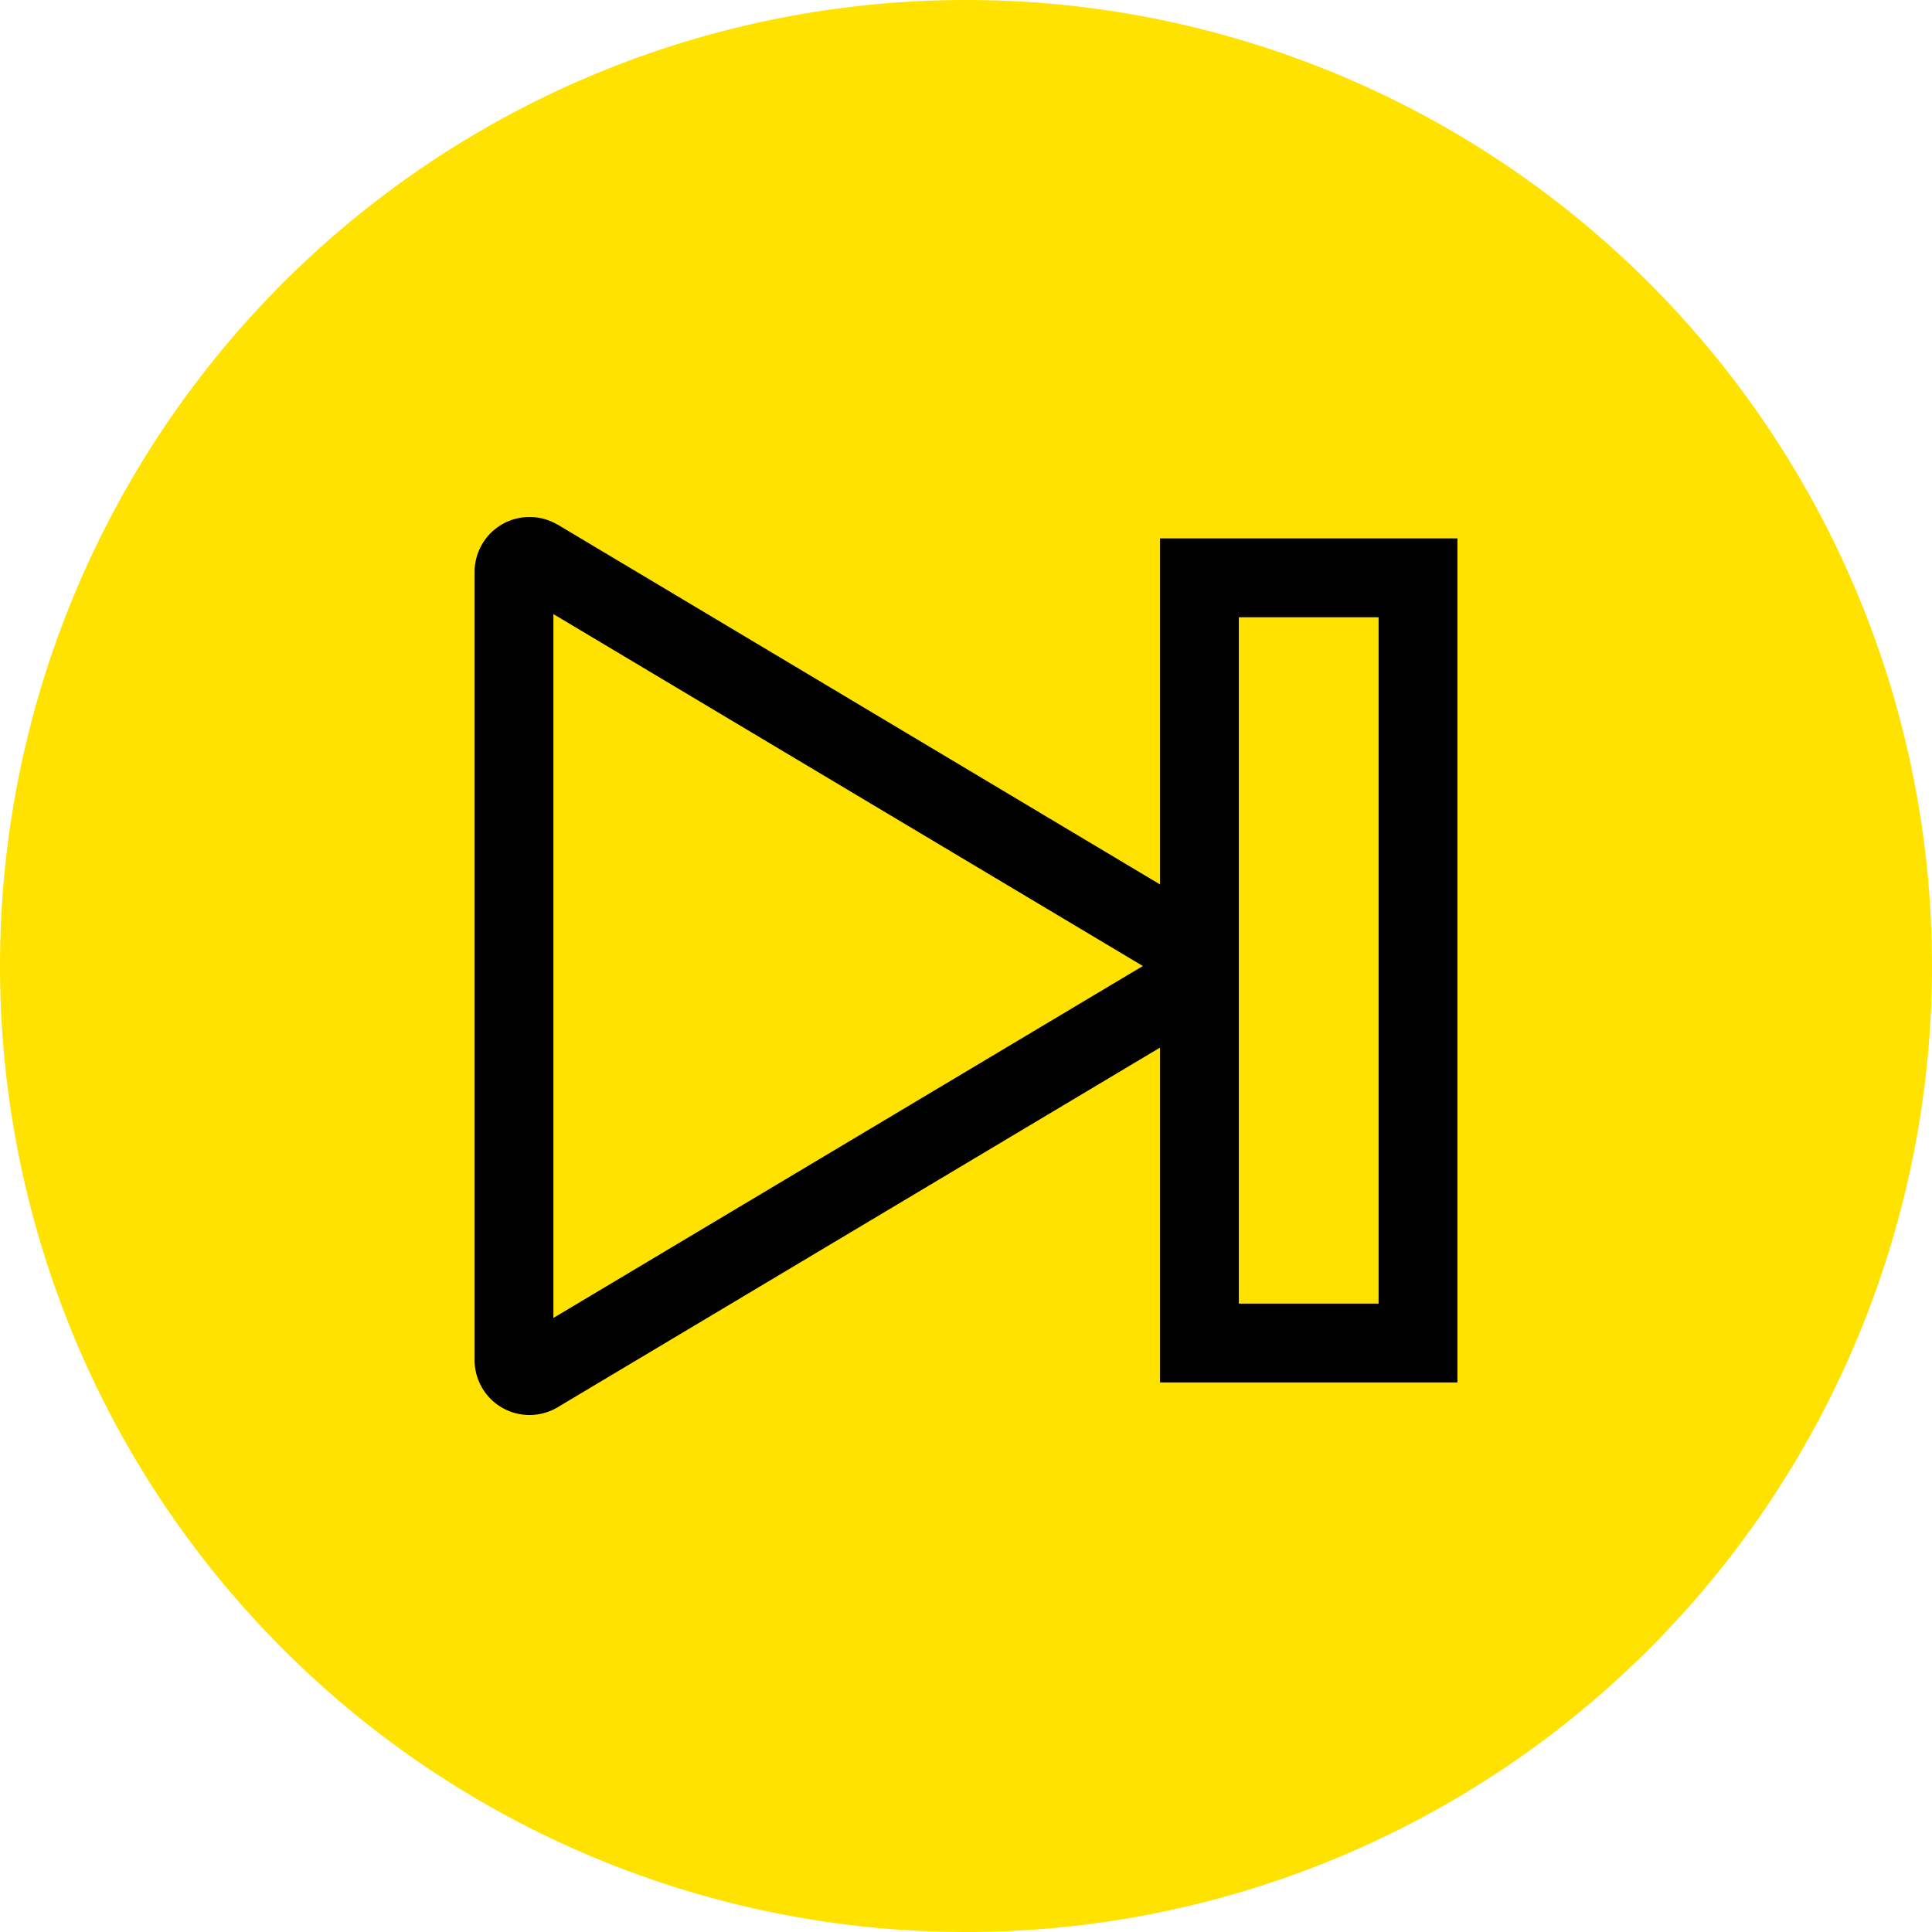
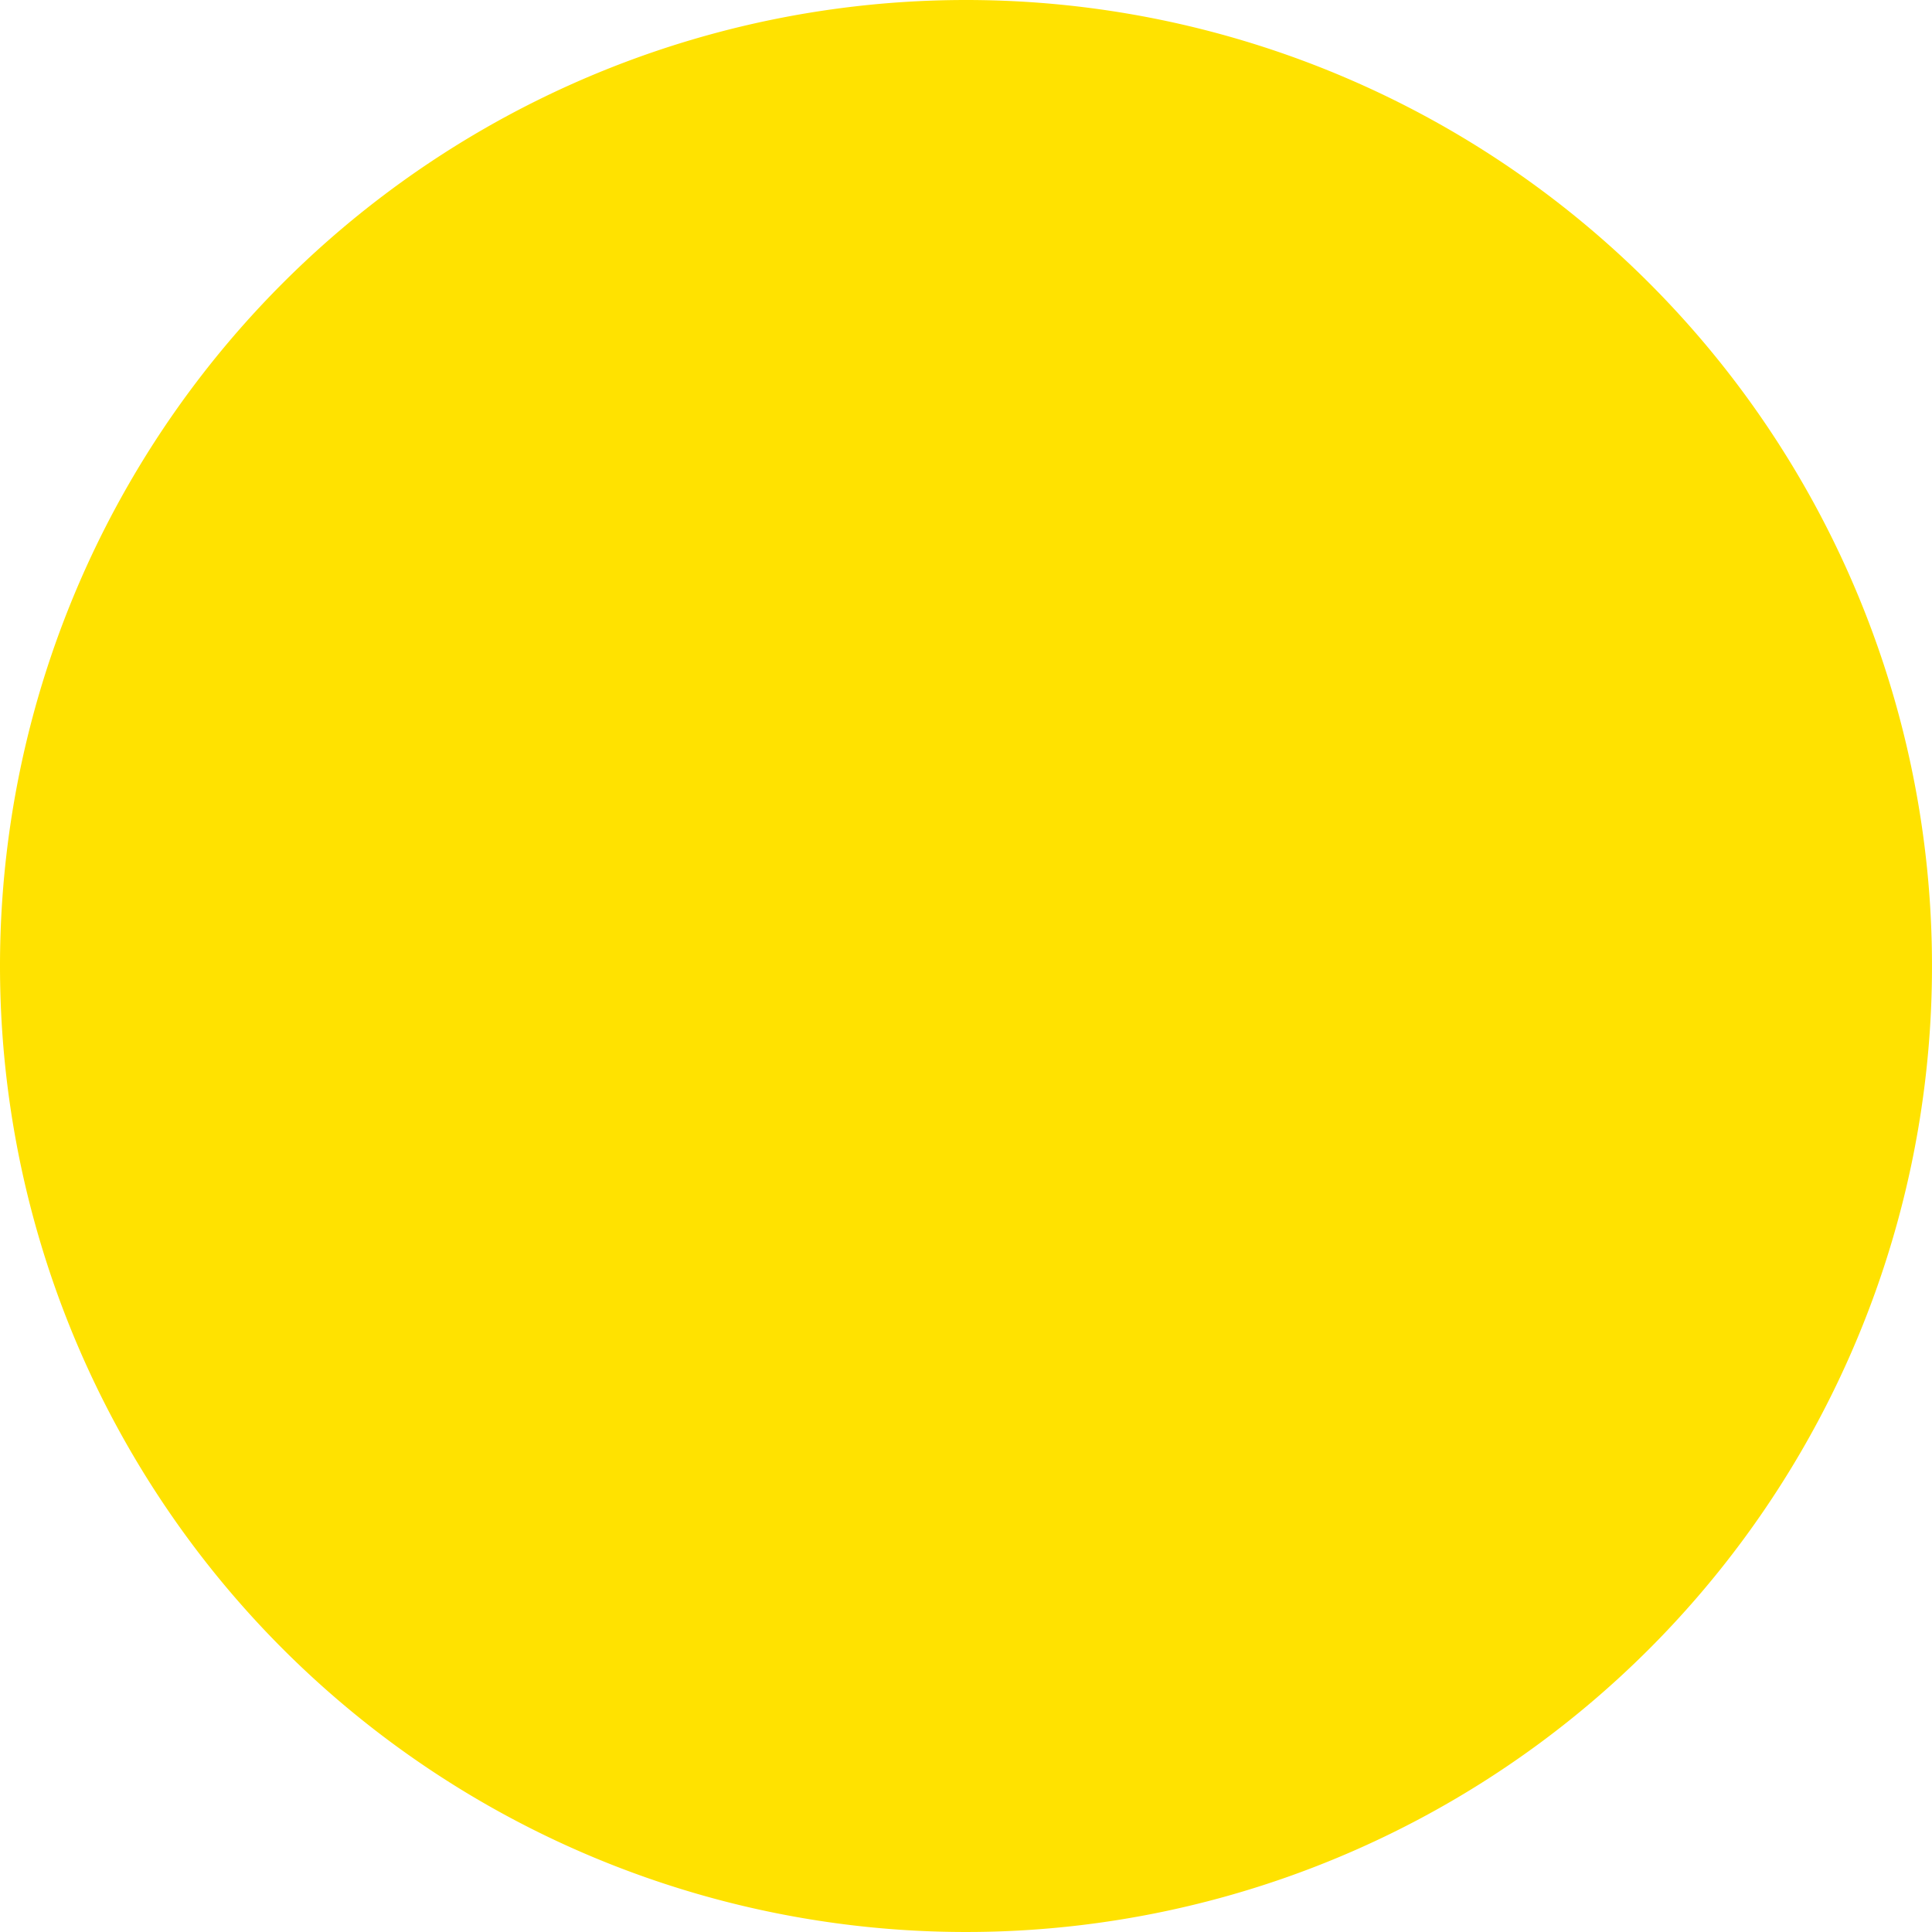
<svg xmlns="http://www.w3.org/2000/svg" width="49" height="49" viewBox="0 0 49 49">
  <defs>
    <clipPath id="clip-path">
      <rect id="長方形_8103" data-name="長方形 8103" width="49" height="49" fill="none" />
    </clipPath>
  </defs>
  <g id="グループ_38479" data-name="グループ 38479" transform="translate(-1141 -3195.564)">
    <g id="グループ_38456" data-name="グループ 38456" transform="translate(1141 3195.564)">
      <g id="グループ_38078" data-name="グループ 38078" clip-path="url(#clip-path)">
        <path id="パス_27612" data-name="パス 27612" d="M24.5,0A24.5,24.5,0,1,1,0,24.5,24.5,24.5,0,0,1,24.5,0" fill="#ffe200" />
      </g>
    </g>
    <g id="コントロールボタン" transform="translate(1177.964 3254.479) rotate(180)">
-       <path id="パス_28239" data-name="パス 28239" d="M22.536,23.027a1.392,1.392,0,0,1,1.391,1.393V44.41a1.393,1.393,0,0,1-2.1,1.2l-.006,0L6.544,36.484V45.26H-1V23.853H6.544v8.492l15.288-9.128A1.4,1.4,0,0,1,22.536,23.027ZM21.928,43.34V25.489L6.979,34.415ZM4.544,25.853H1V43.26H4.544V36.316h0Z" transform="translate(1)" />
-     </g>
+       </g>
  </g>
</svg>